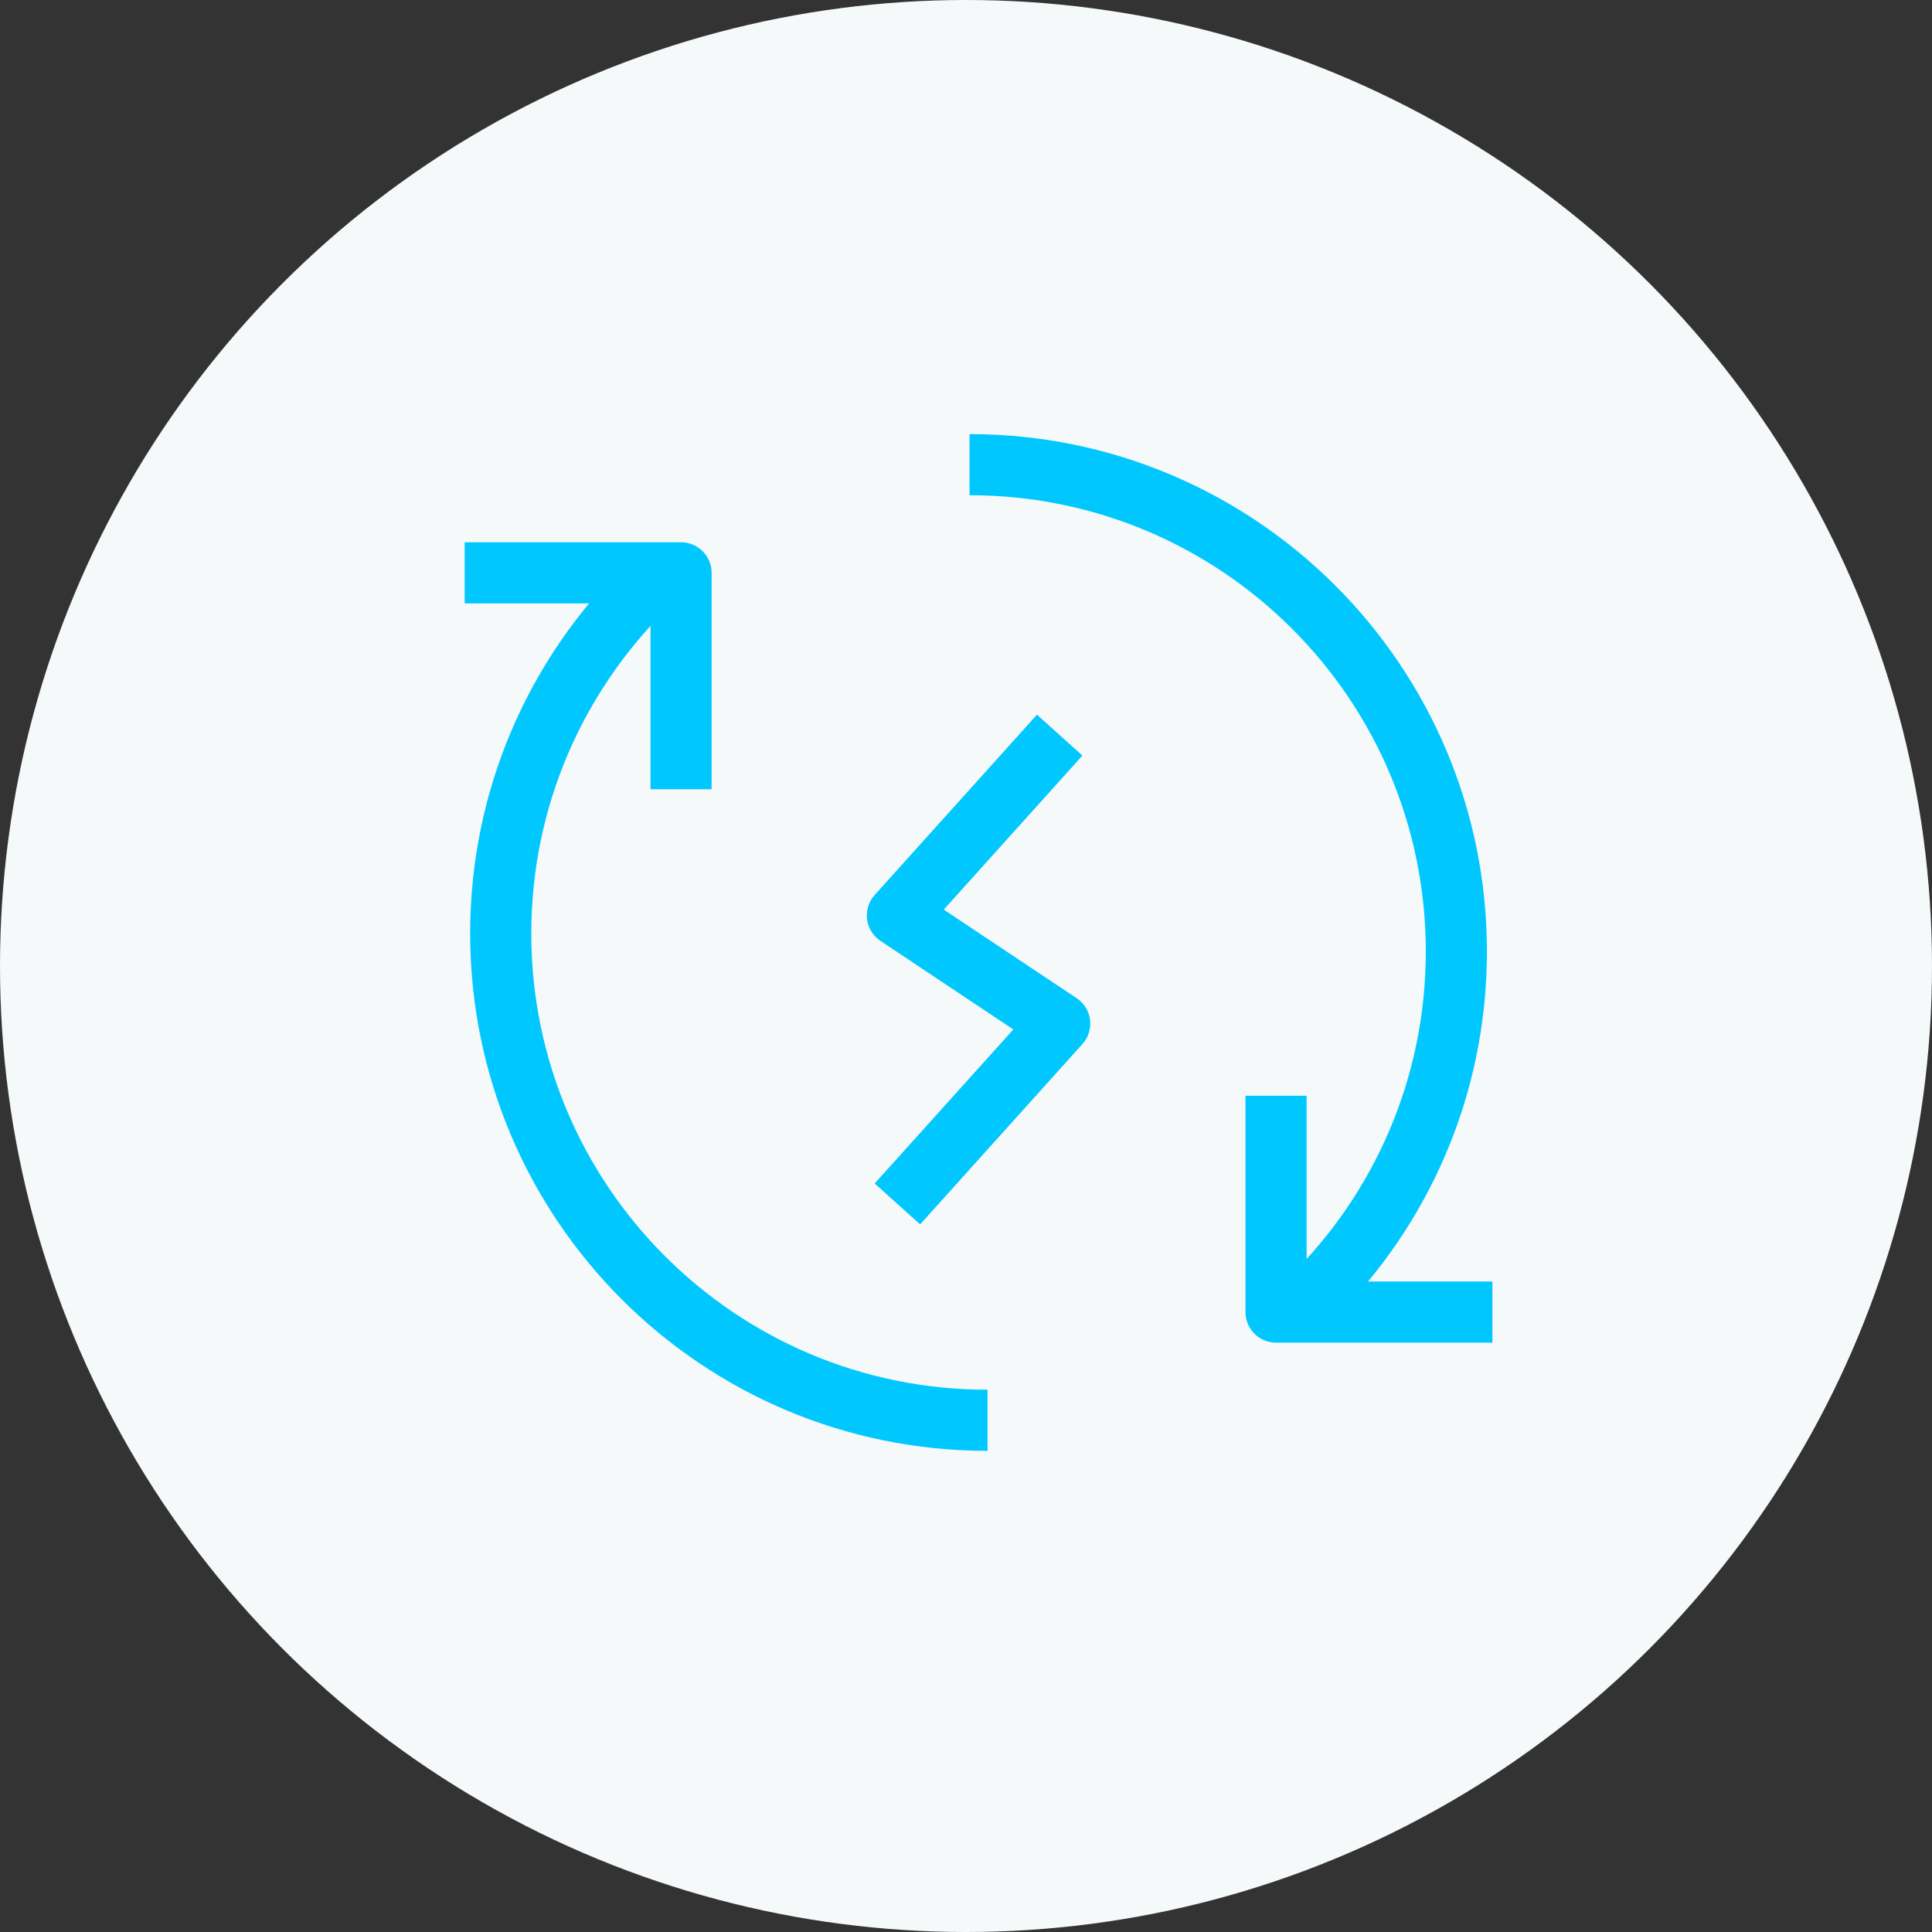
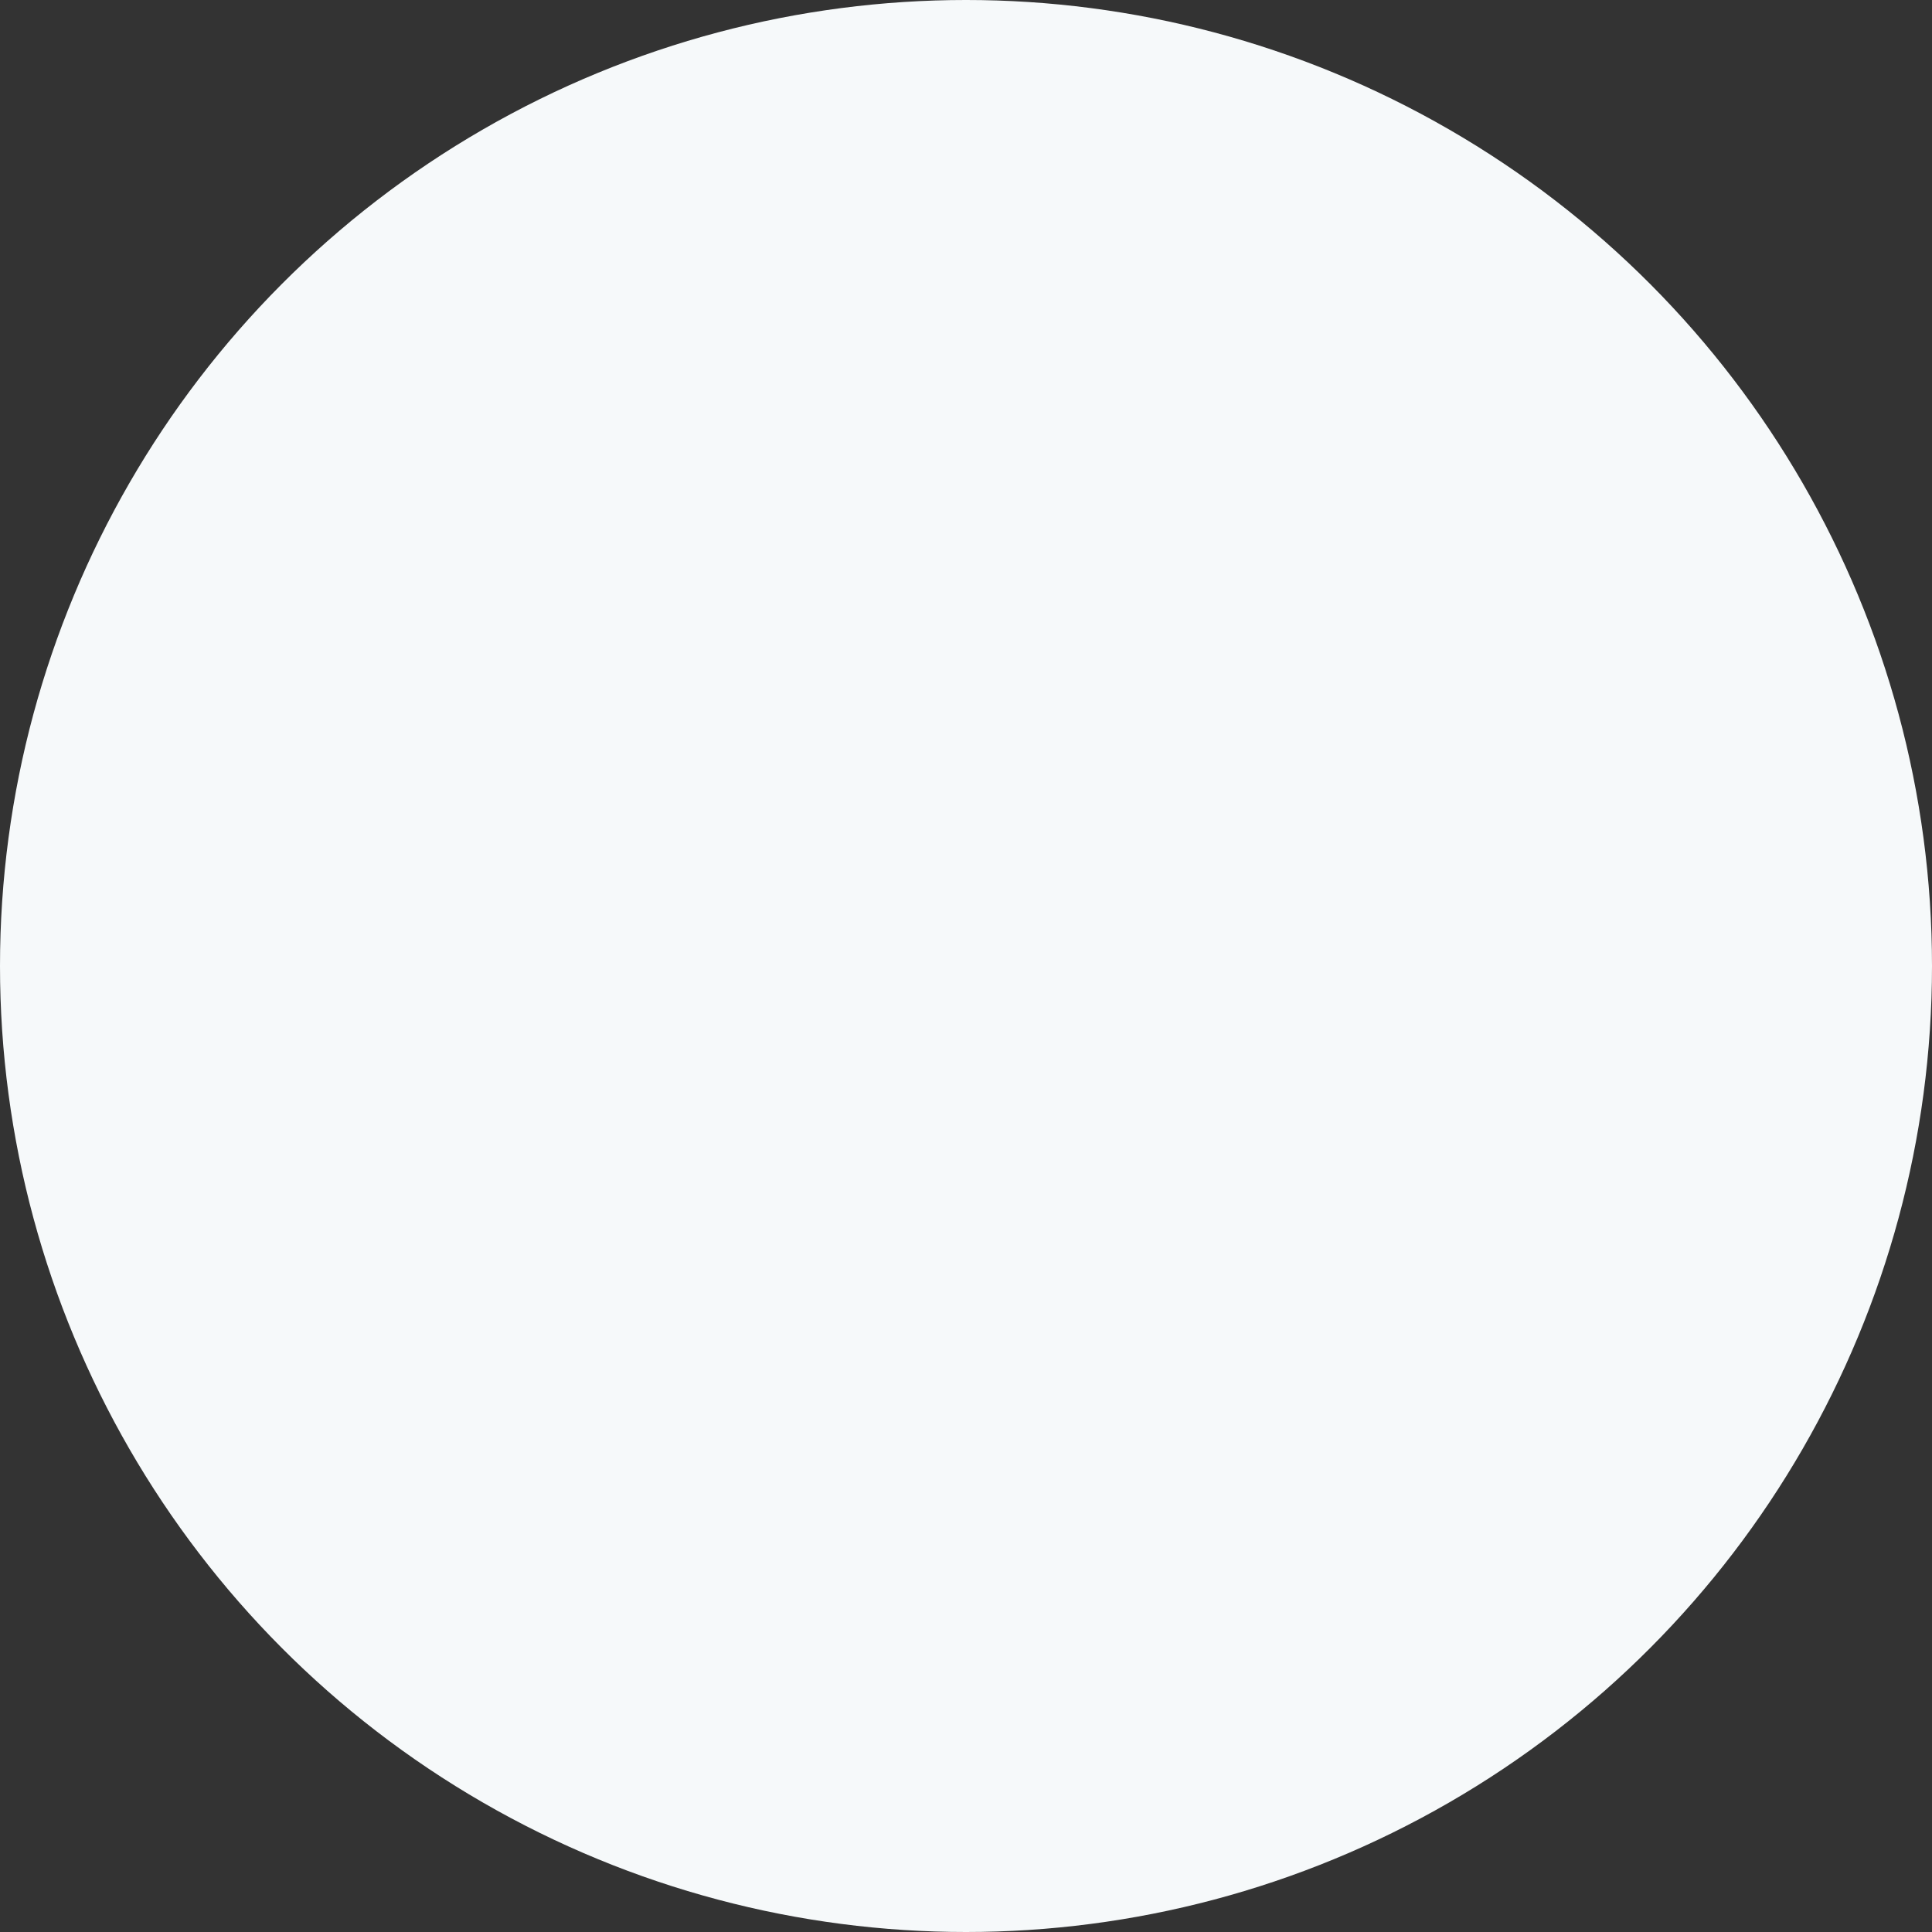
<svg xmlns="http://www.w3.org/2000/svg" width="79" height="79" viewBox="0 0 79 79" fill="none">
  <rect x="0" y="0" width="79" height="79" fill="#333333" stroke="none" />
  <circle cx="39.5" cy="39.5" r="39.5" fill="#F6F9FA" />
-   <path d="M40.381 58.076C29.387 58.076 20.475 49.164 20.475 38.17C20.475 32.638 22.731 27.634 26.373 24.026M19 23.424L27.848 23.424V32.271" stroke="#00C8FF" stroke-width="2.5" stroke-linejoin="round" />
-   <path d="M39.644 19C50.638 19 59.551 27.912 59.551 38.907C59.551 44.438 57.295 49.443 53.653 53.05M61.025 53.652L52.178 53.652V44.805" stroke="#00C8FF" stroke-width="2.5" stroke-linejoin="round" />
-   <path d="M43.331 30.059L36.695 37.432L43.331 41.856L36.695 49.229" stroke="#00C8FF" stroke-width="2.5" stroke-linejoin="round" />
</svg>